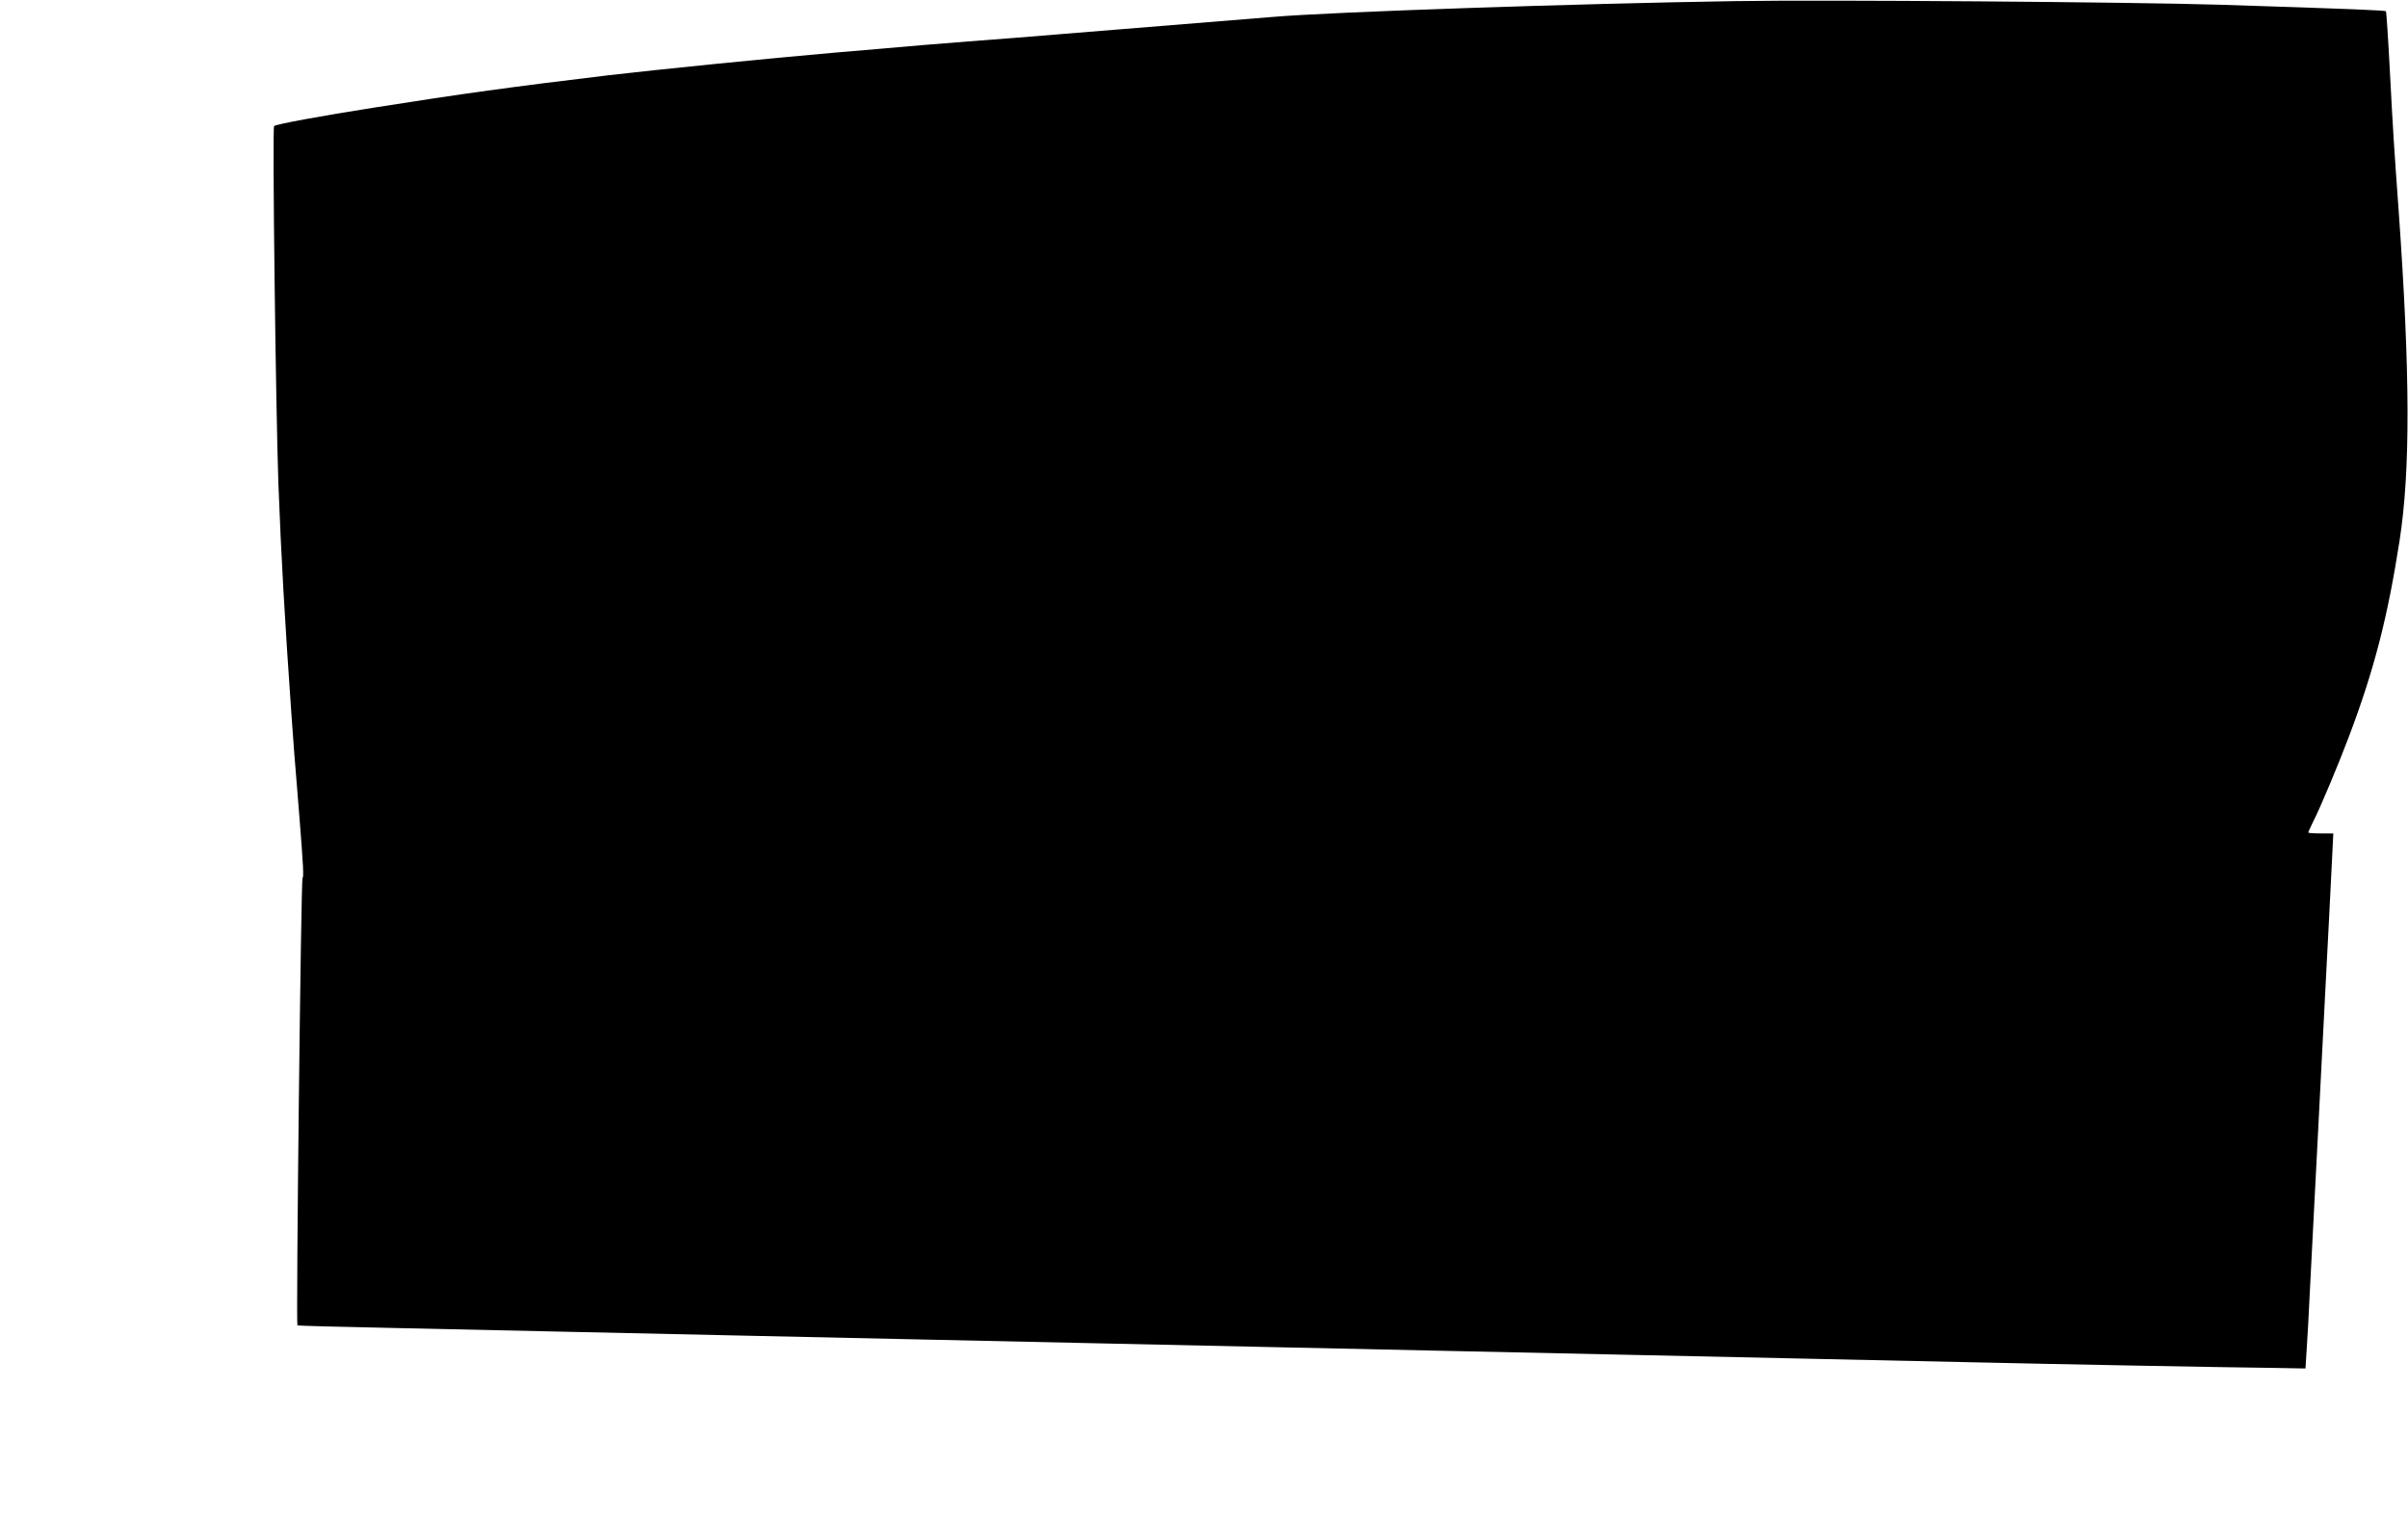
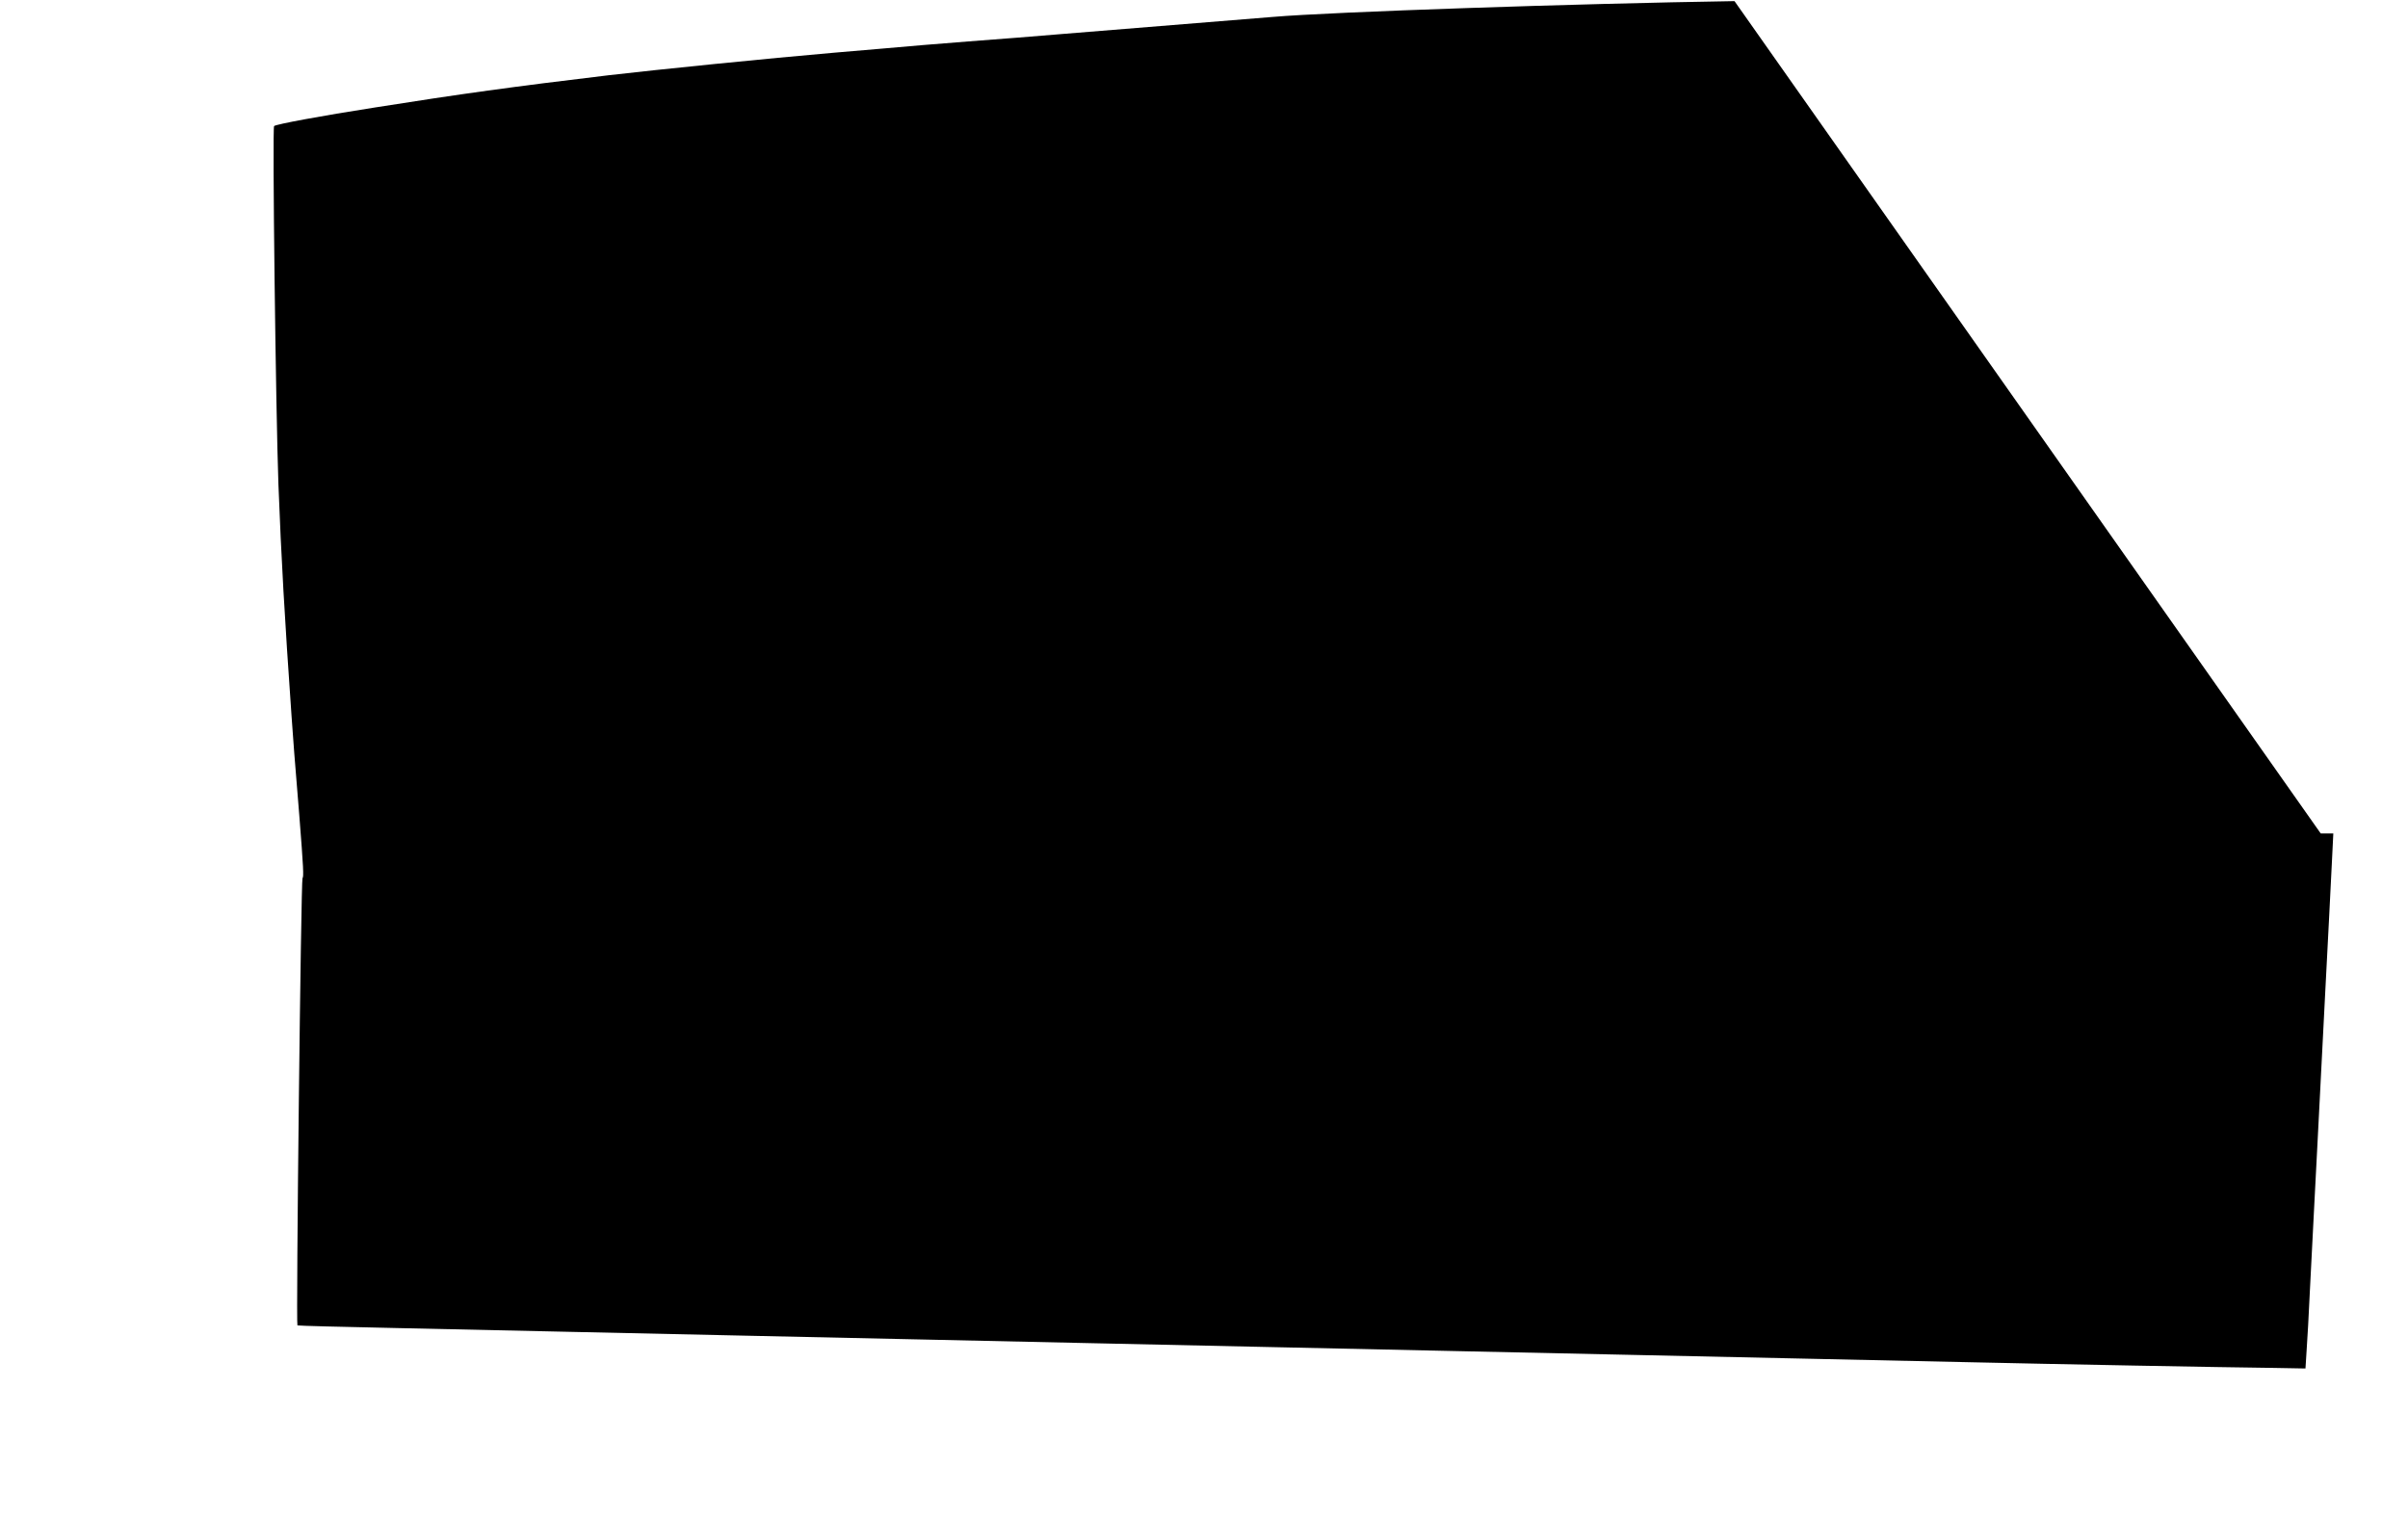
<svg xmlns="http://www.w3.org/2000/svg" version="1.0" width="1280pt" height="808pt" viewBox="0 0 1280 808" preserveAspectRatio="xMidYMid meet">
  <g transform="translate(0,808) scale(0.1,-0.1)" fill="#000000" stroke="none">
-     <path d="M9220 8074 c-832 -13 -2139 -57 -2455 -84 -231 -19 -826 -67 -1110 -90 -66 -5 -176 -14 -245 -20 -69 -5 -186 -14 -260 -20 -153 -12 -327 -26 -480 -40 -58 -5 -163 -14 -235 -20 -349 -30 -953 -91 -1200 -120 -510 -61 -785 -99 -1240 -171 -289 -45 -526 -89 -538 -99 -10 -8 9 -1521 23 -1905 15 -393 33 -707 70 -1235 10 -138 14 -201 41 -525 22 -278 24 -326 17 -333 -8 -9 -35 -2368 -27 -2377 2 -2 238 -8 524 -14 286 -6 718 -16 960 -21 242 -5 654 -14 915 -20 261 -6 678 -15 925 -20 248 -5 662 -14 920 -20 259 -6 673 -15 920 -20 248 -5 664 -14 925 -20 261 -6 678 -15 925 -20 248 -5 662 -14 920 -20 259 -6 673 -15 920 -20 482 -11 1385 -28 1655 -31 l165 -3 6 95 c4 52 12 200 18 329 7 129 16 314 21 410 5 96 14 270 20 385 6 116 15 291 20 390 5 99 14 275 20 390 6 116 15 289 20 385 5 96 12 239 16 318 l7 142 -67 0 c-36 0 -66 2 -66 5 0 3 11 27 24 54 40 77 139 315 194 461 134 356 204 631 267 1035 58 374 57 888 -5 1760 -25 344 -30 425 -46 730 -9 176 -19 322 -21 325 -5 5 -164 12 -888 35 -454 14 -2090 27 -2575 19z" />
+     <path d="M9220 8074 c-832 -13 -2139 -57 -2455 -84 -231 -19 -826 -67 -1110 -90 -66 -5 -176 -14 -245 -20 -69 -5 -186 -14 -260 -20 -153 -12 -327 -26 -480 -40 -58 -5 -163 -14 -235 -20 -349 -30 -953 -91 -1200 -120 -510 -61 -785 -99 -1240 -171 -289 -45 -526 -89 -538 -99 -10 -8 9 -1521 23 -1905 15 -393 33 -707 70 -1235 10 -138 14 -201 41 -525 22 -278 24 -326 17 -333 -8 -9 -35 -2368 -27 -2377 2 -2 238 -8 524 -14 286 -6 718 -16 960 -21 242 -5 654 -14 915 -20 261 -6 678 -15 925 -20 248 -5 662 -14 920 -20 259 -6 673 -15 920 -20 248 -5 664 -14 925 -20 261 -6 678 -15 925 -20 248 -5 662 -14 920 -20 259 -6 673 -15 920 -20 482 -11 1385 -28 1655 -31 l165 -3 6 95 c4 52 12 200 18 329 7 129 16 314 21 410 5 96 14 270 20 385 6 116 15 291 20 390 5 99 14 275 20 390 6 116 15 289 20 385 5 96 12 239 16 318 l7 142 -67 0 z" />
  </g>
</svg>